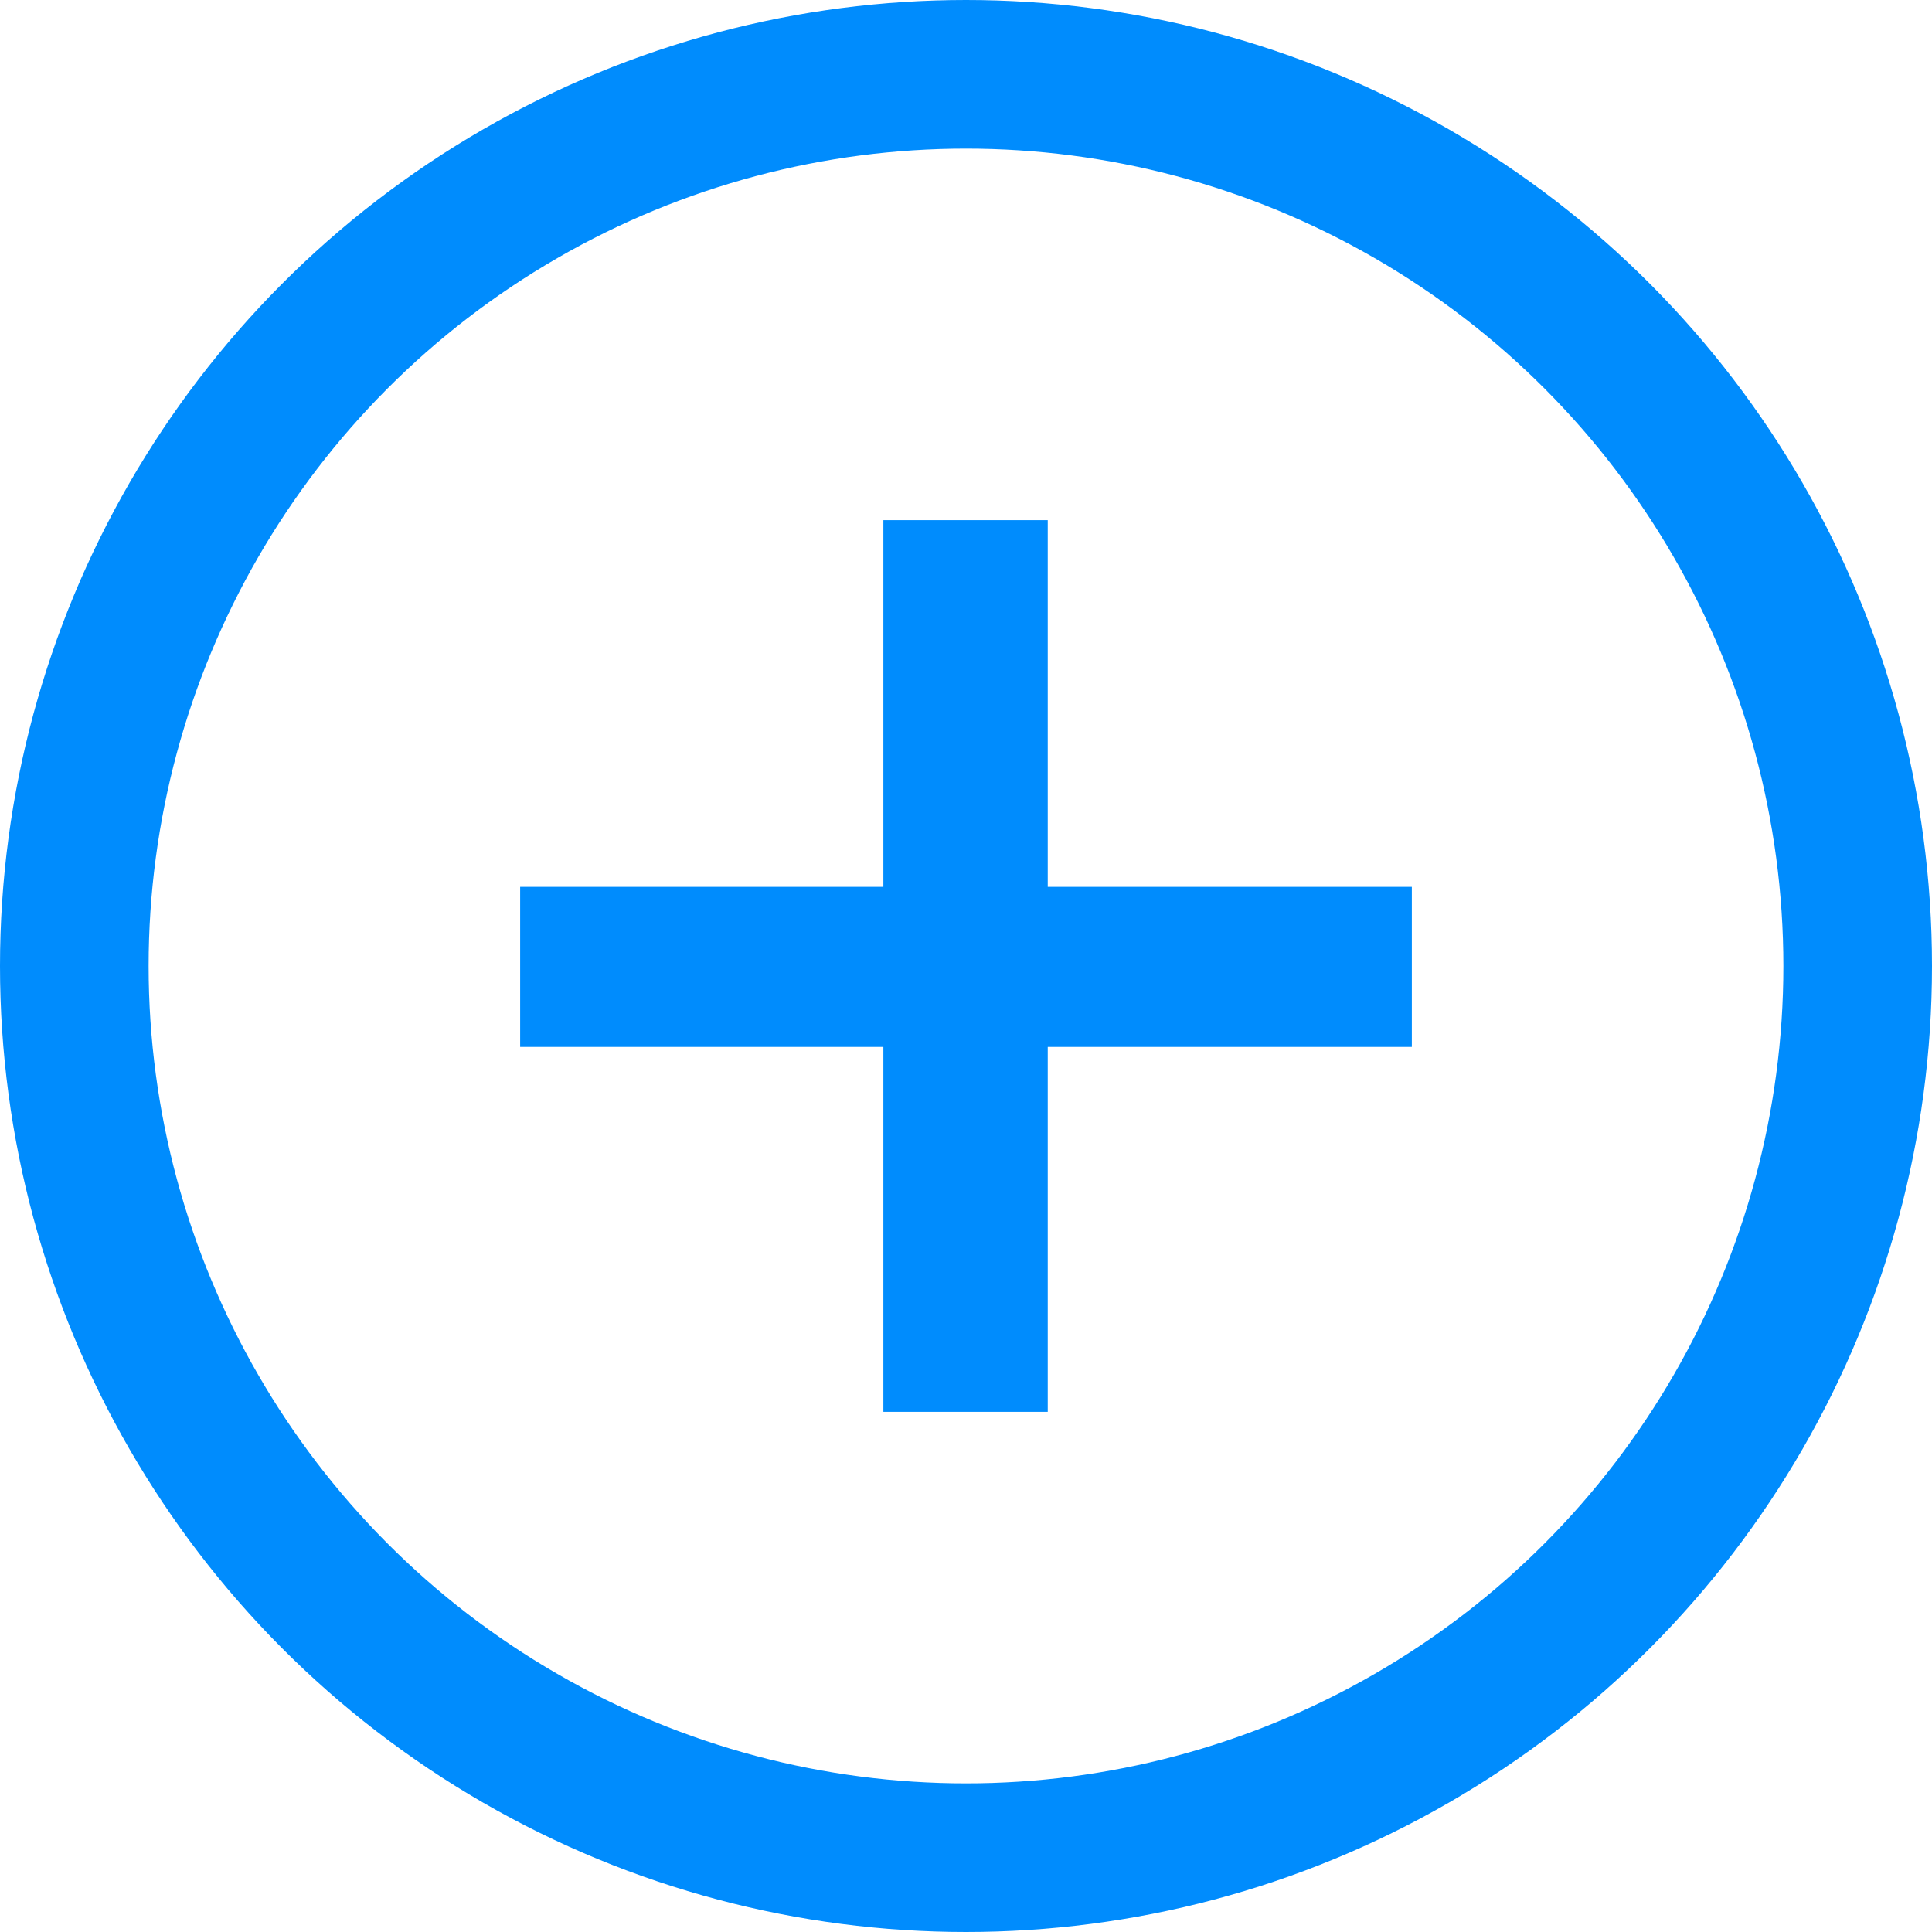
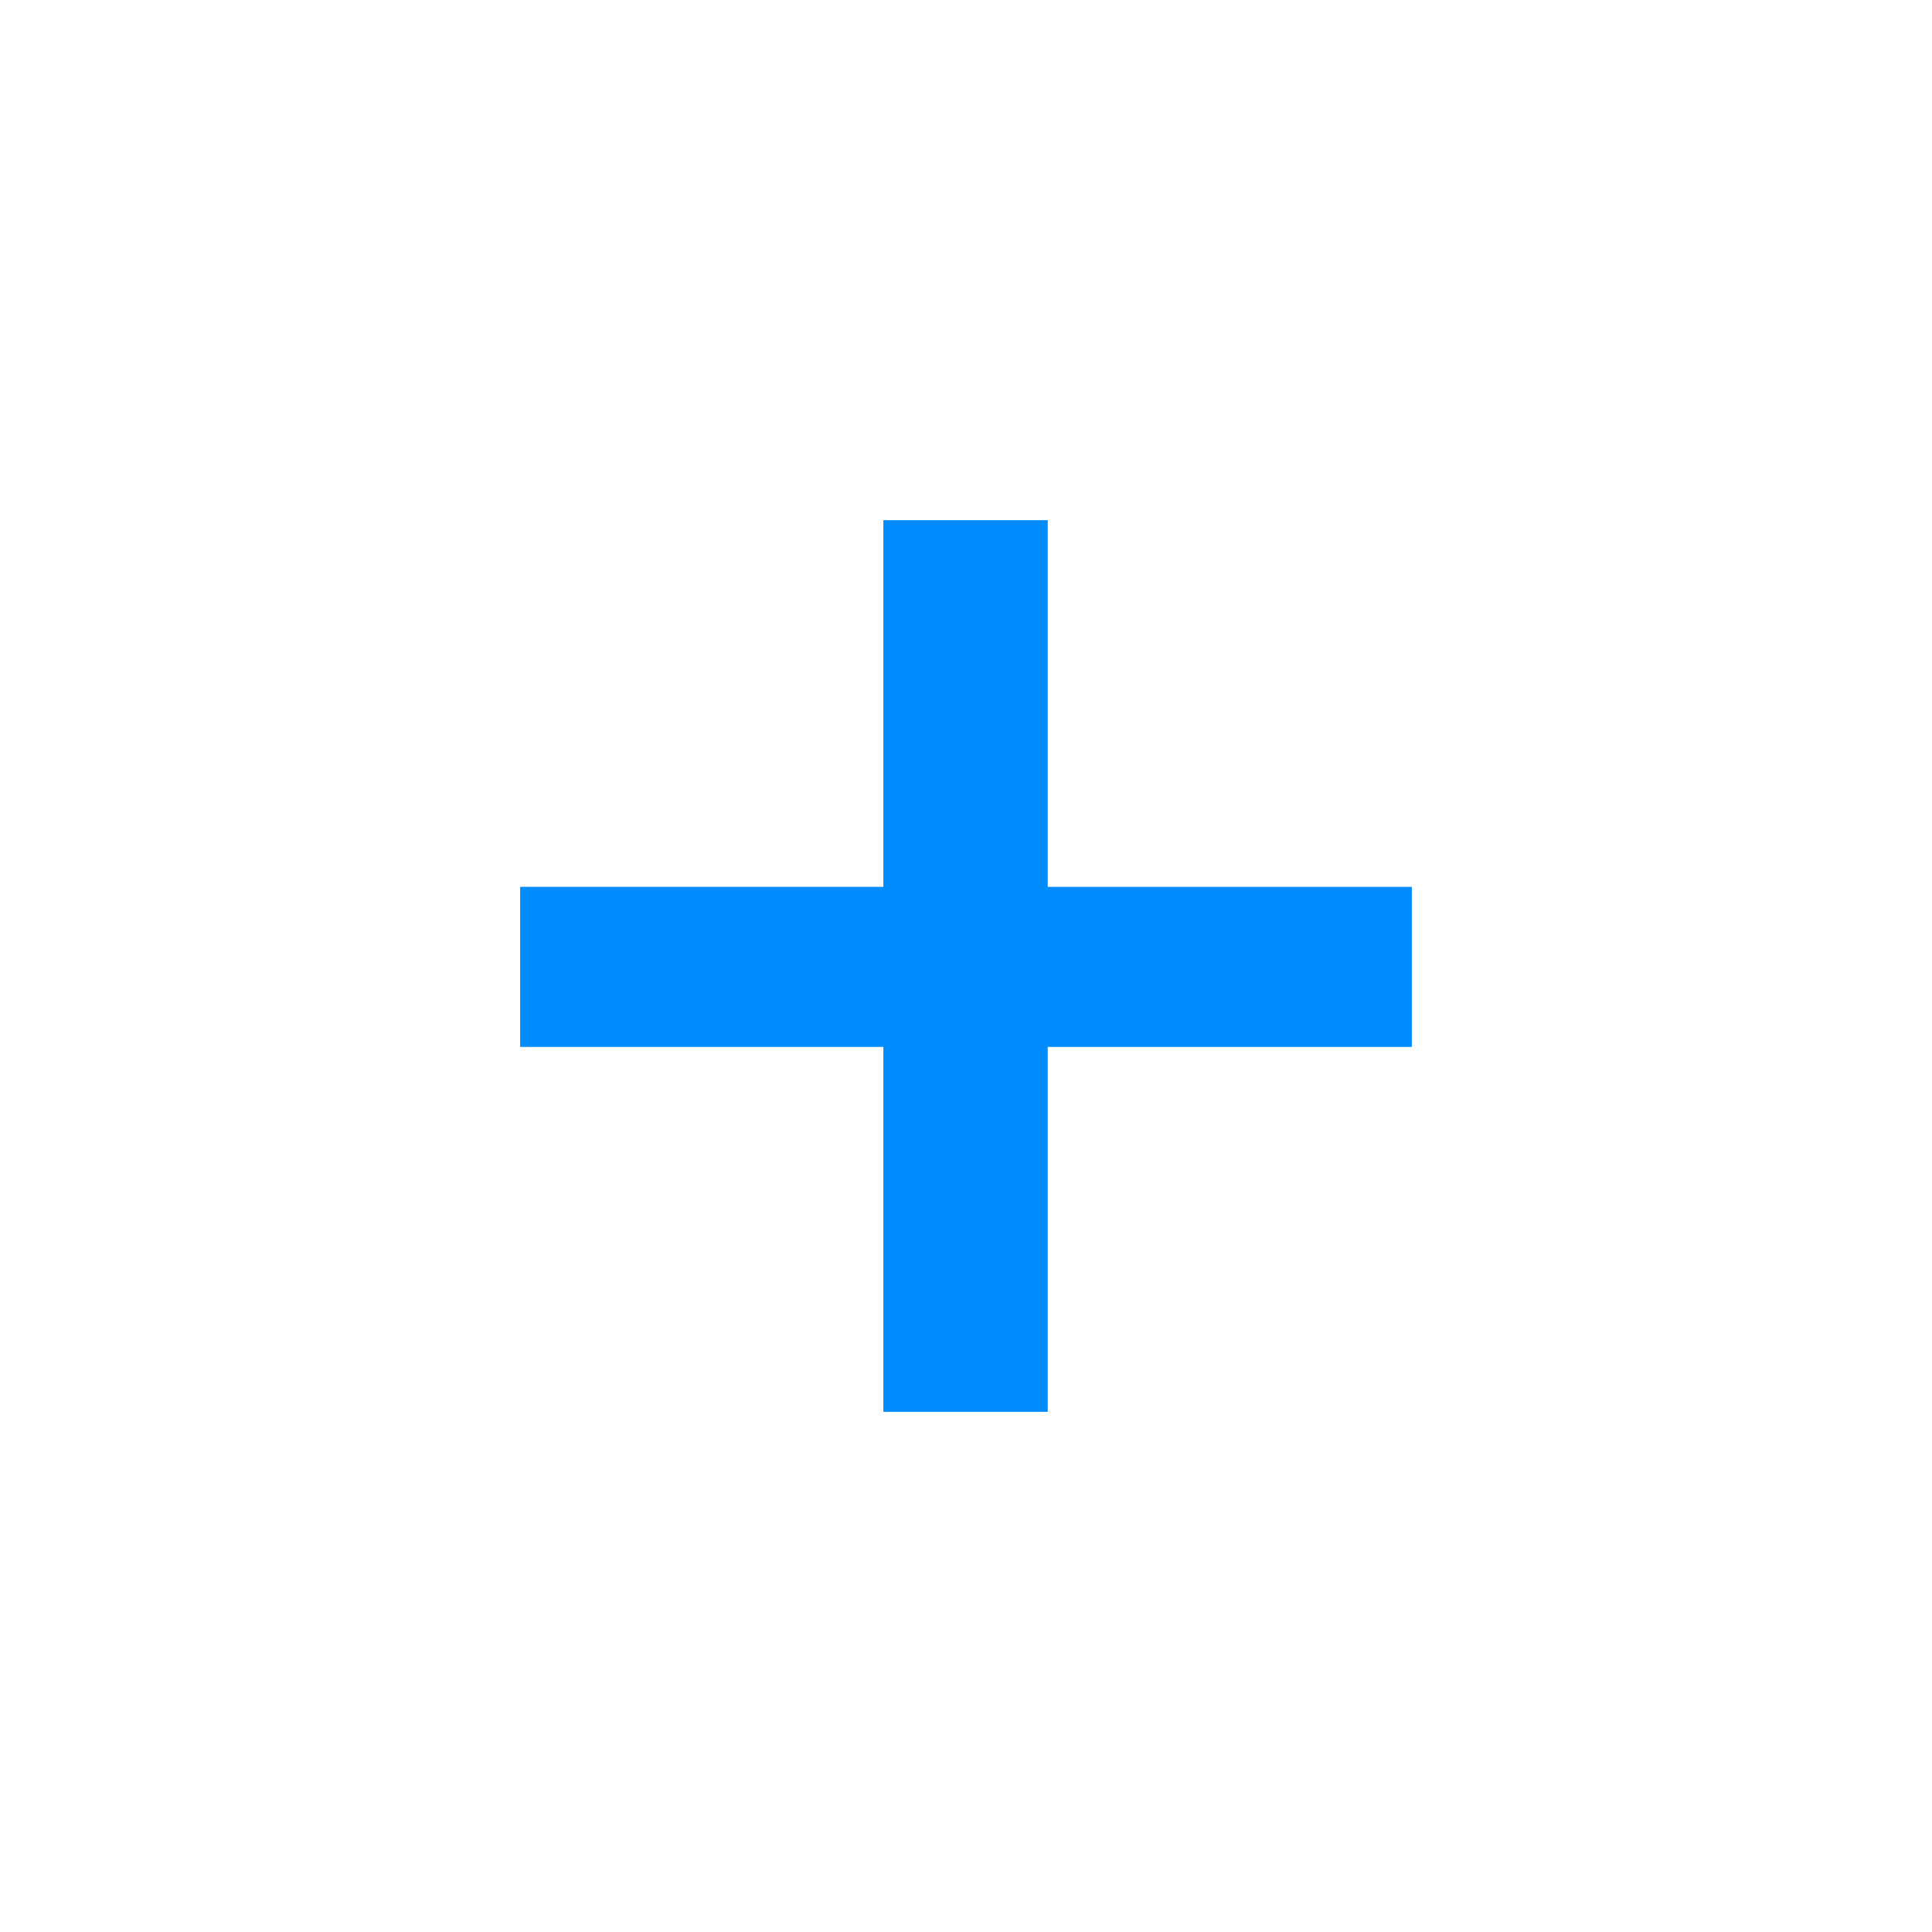
<svg xmlns="http://www.w3.org/2000/svg" width="26" height="26" viewBox="0 0 26 26">
  <g fill="none" fill-rule="evenodd" transform="translate(1 1)">
-     <circle cx="12" cy="12" r="12" stroke="#008CFD" stroke-width="2" />
    <path fill="#008CFD" d="M10.888 13.089H6v-2.154h4.888V6H13.1v4.935H18v2.154h-4.9V18h-2.212z" />
  </g>
</svg>